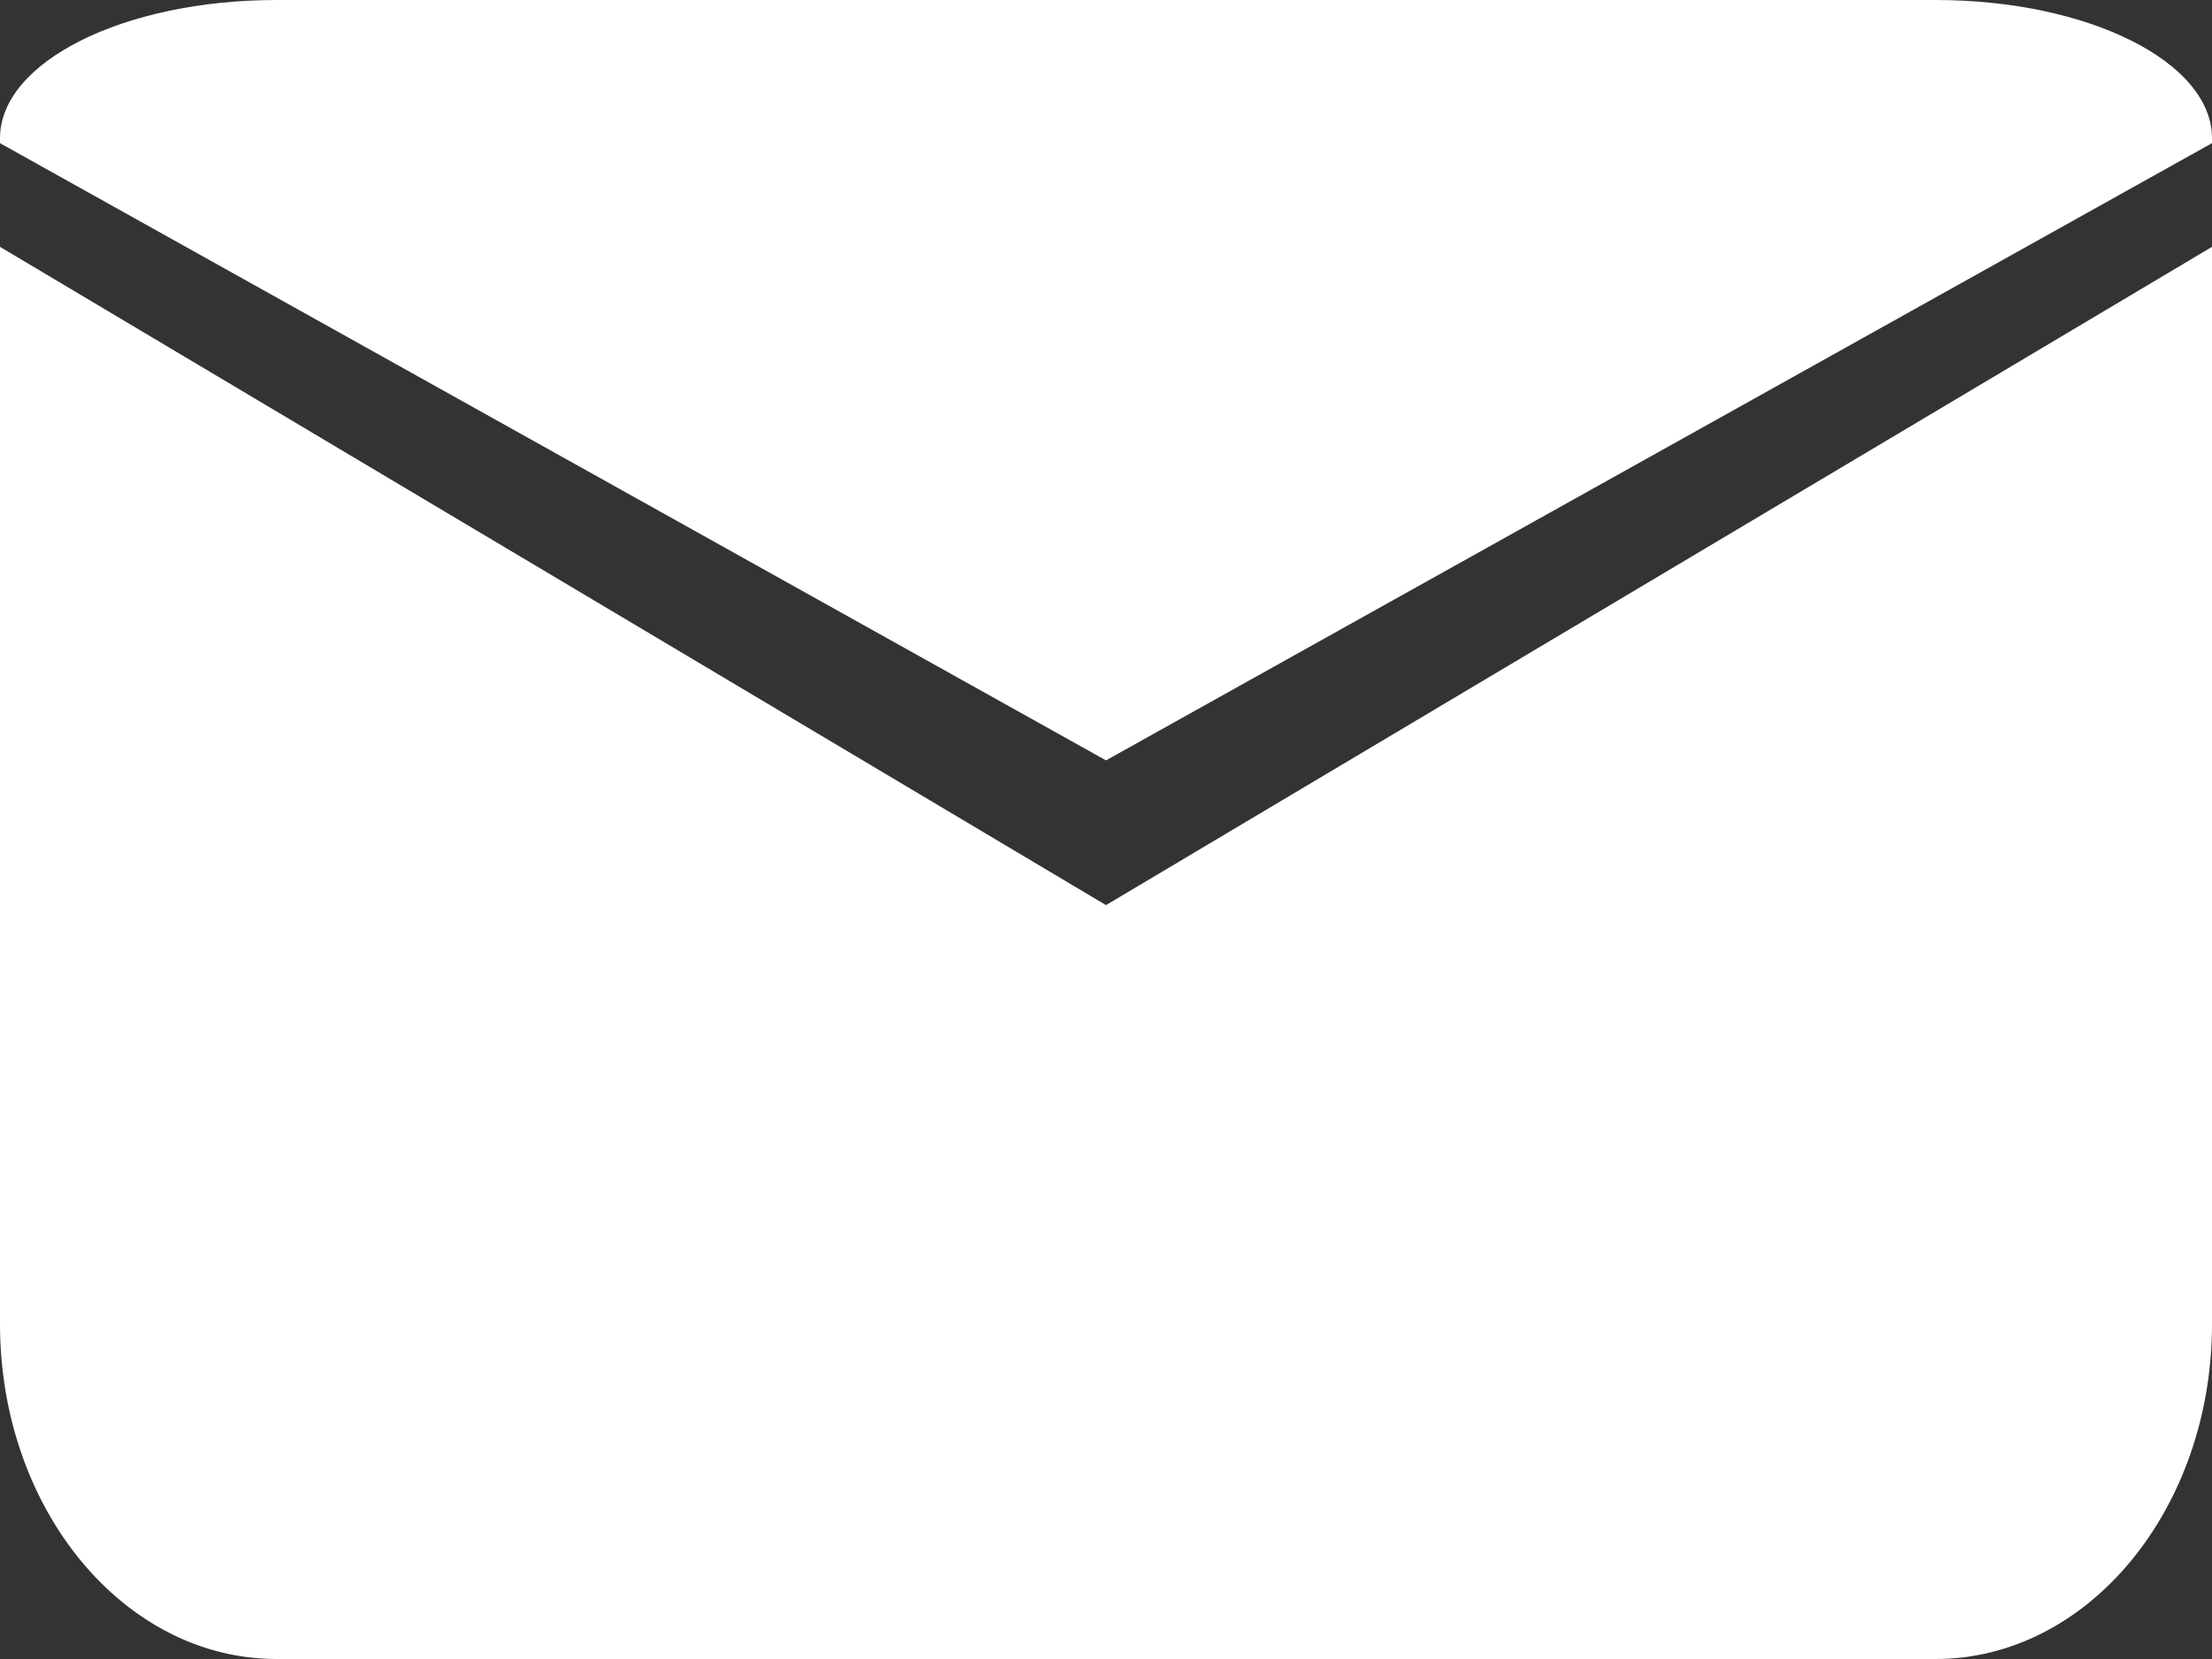
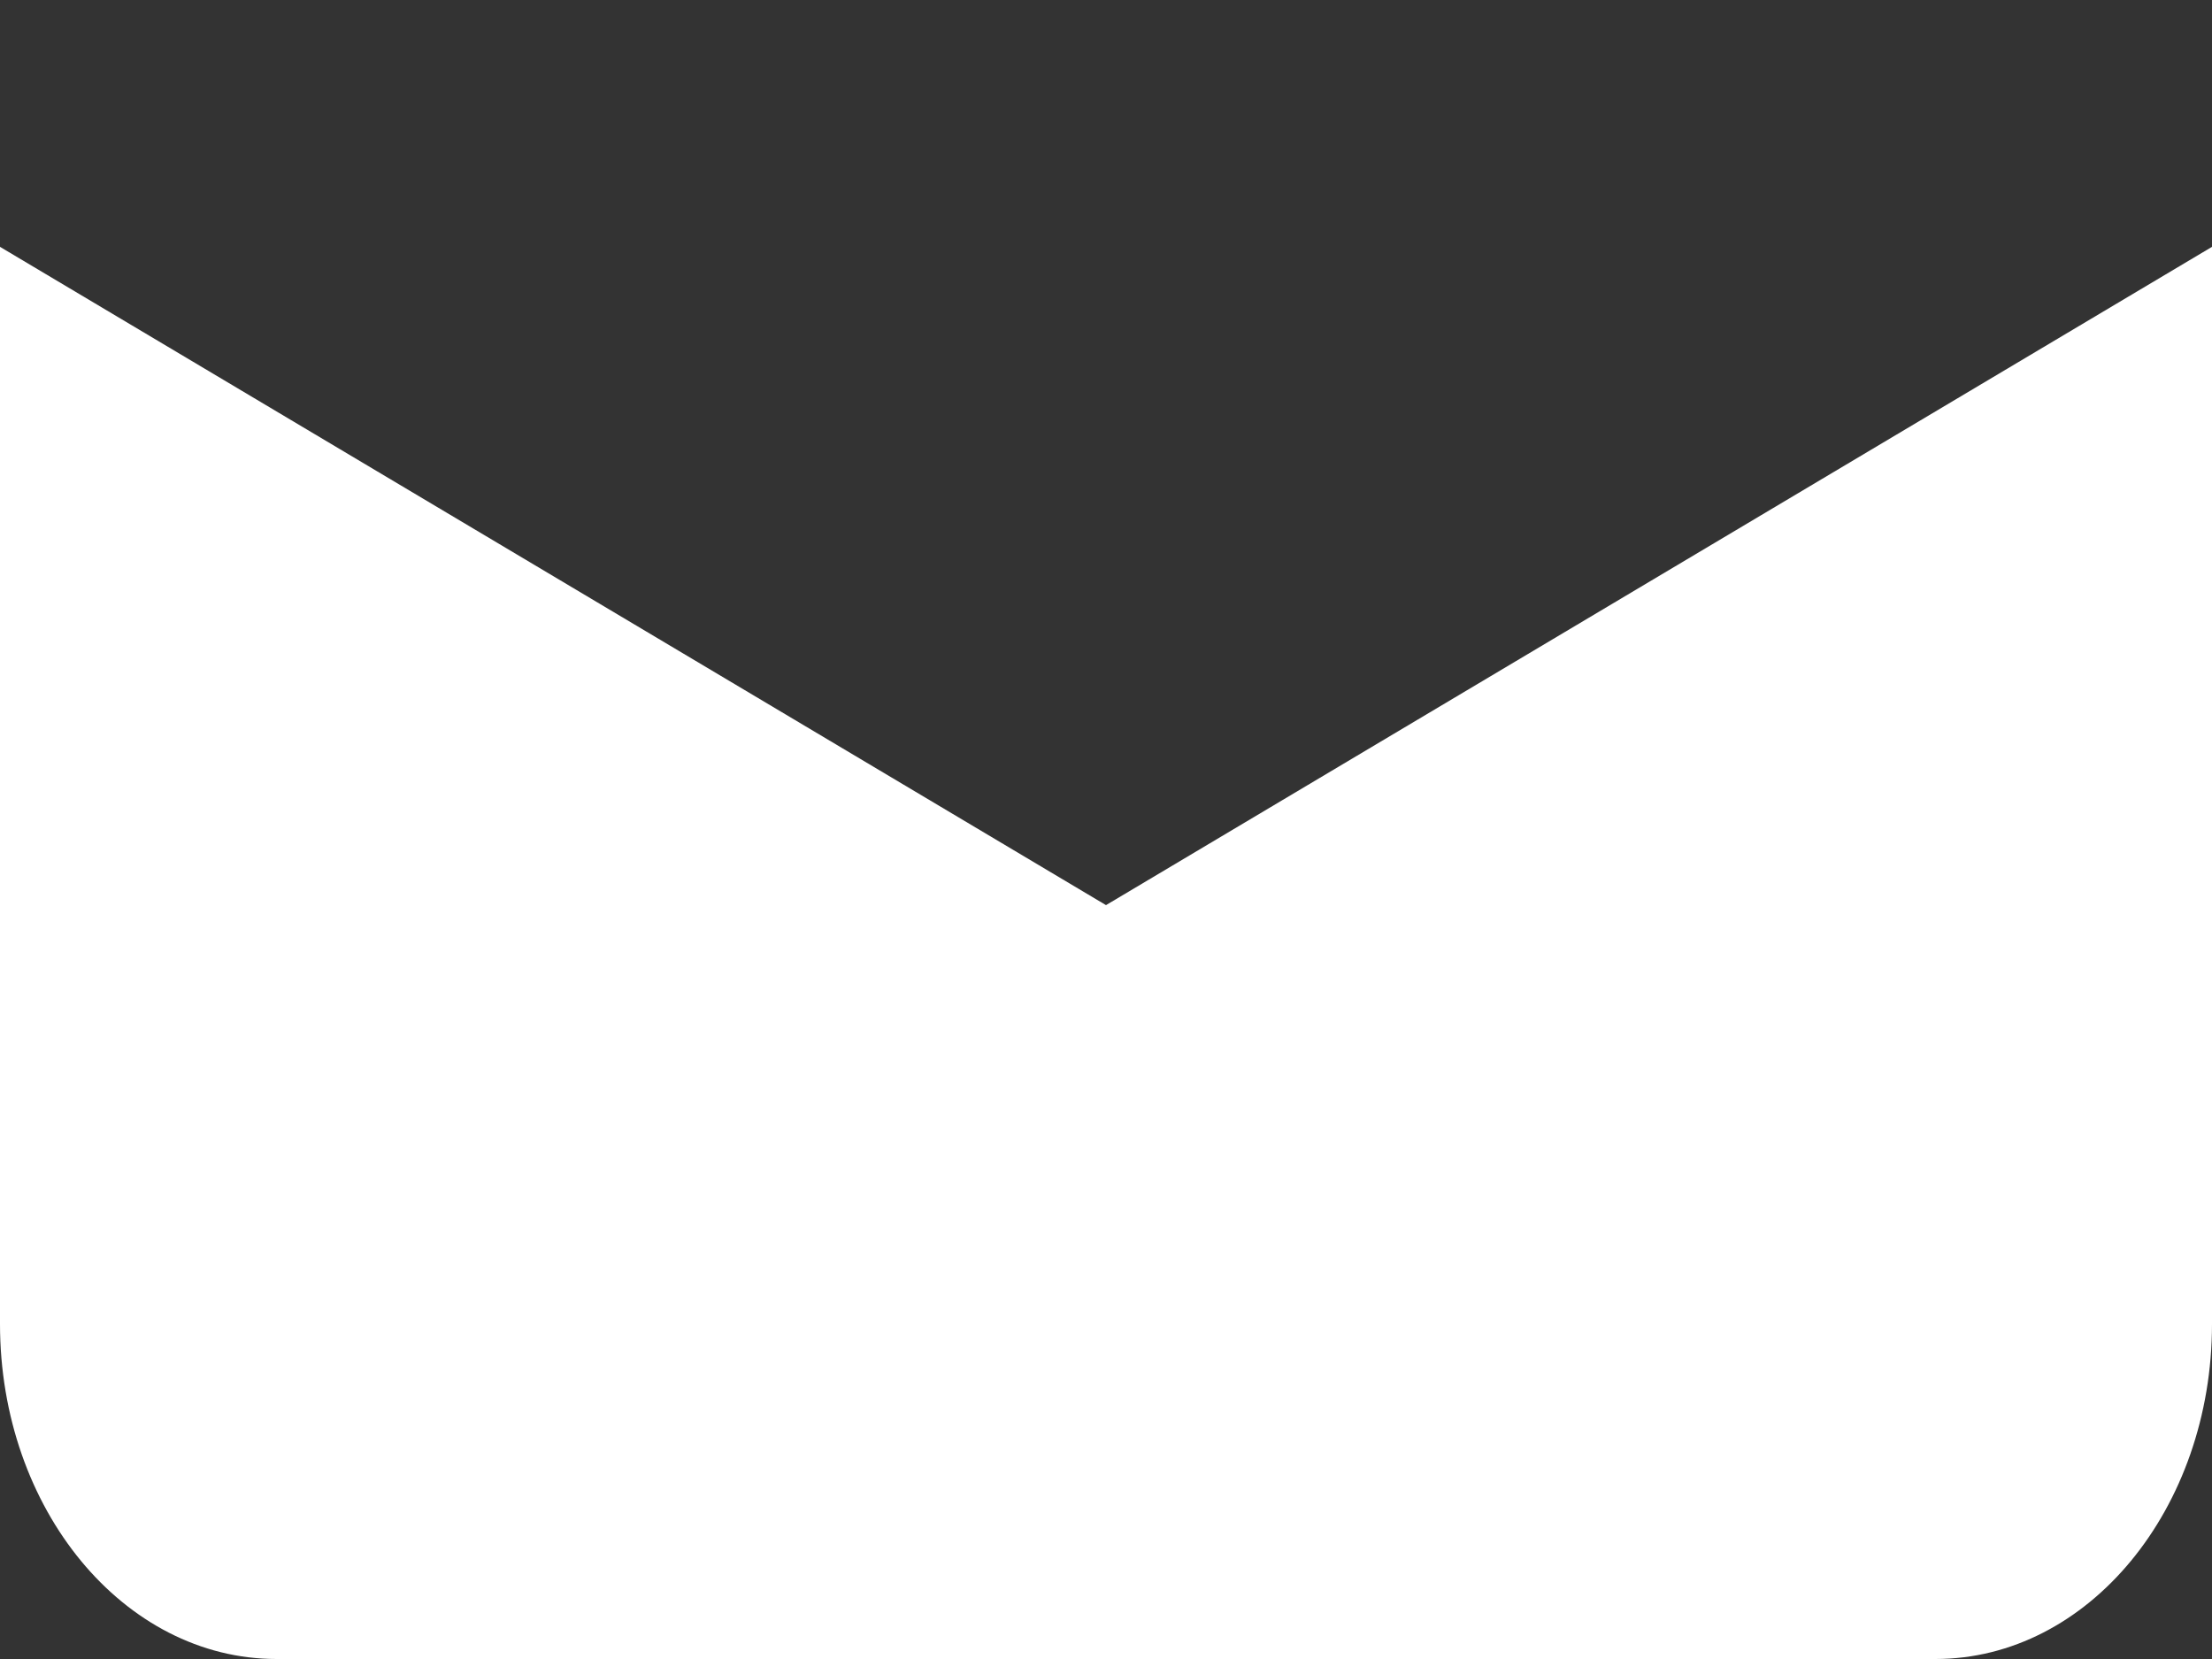
<svg xmlns="http://www.w3.org/2000/svg" id="ico-mail" width="32" height="24" viewBox="0 0 32 24">
  <rect x="0" y="0" width="32" height="24" fill="#333333" stroke="none" />
  <path id="パス_765" data-name="パス 765" d="M1,6.712V22.294c0,2.676,1.79,4.847,4,4.847H29c2.21,0,4-2.172,4-4.847V6.712L17,16.235Z" transform="translate(-1 -3.141)" fill="#fff" />
-   <path id="パス_766" data-name="パス 766" d="M29,3.141H5c-2.21,0-4,.895-4,2v.071l16,8.929L33,5.212V5.141C33,4.036,31.21,3.141,29,3.141Z" transform="translate(-1 -3.141)" fill="#fff" />
</svg>